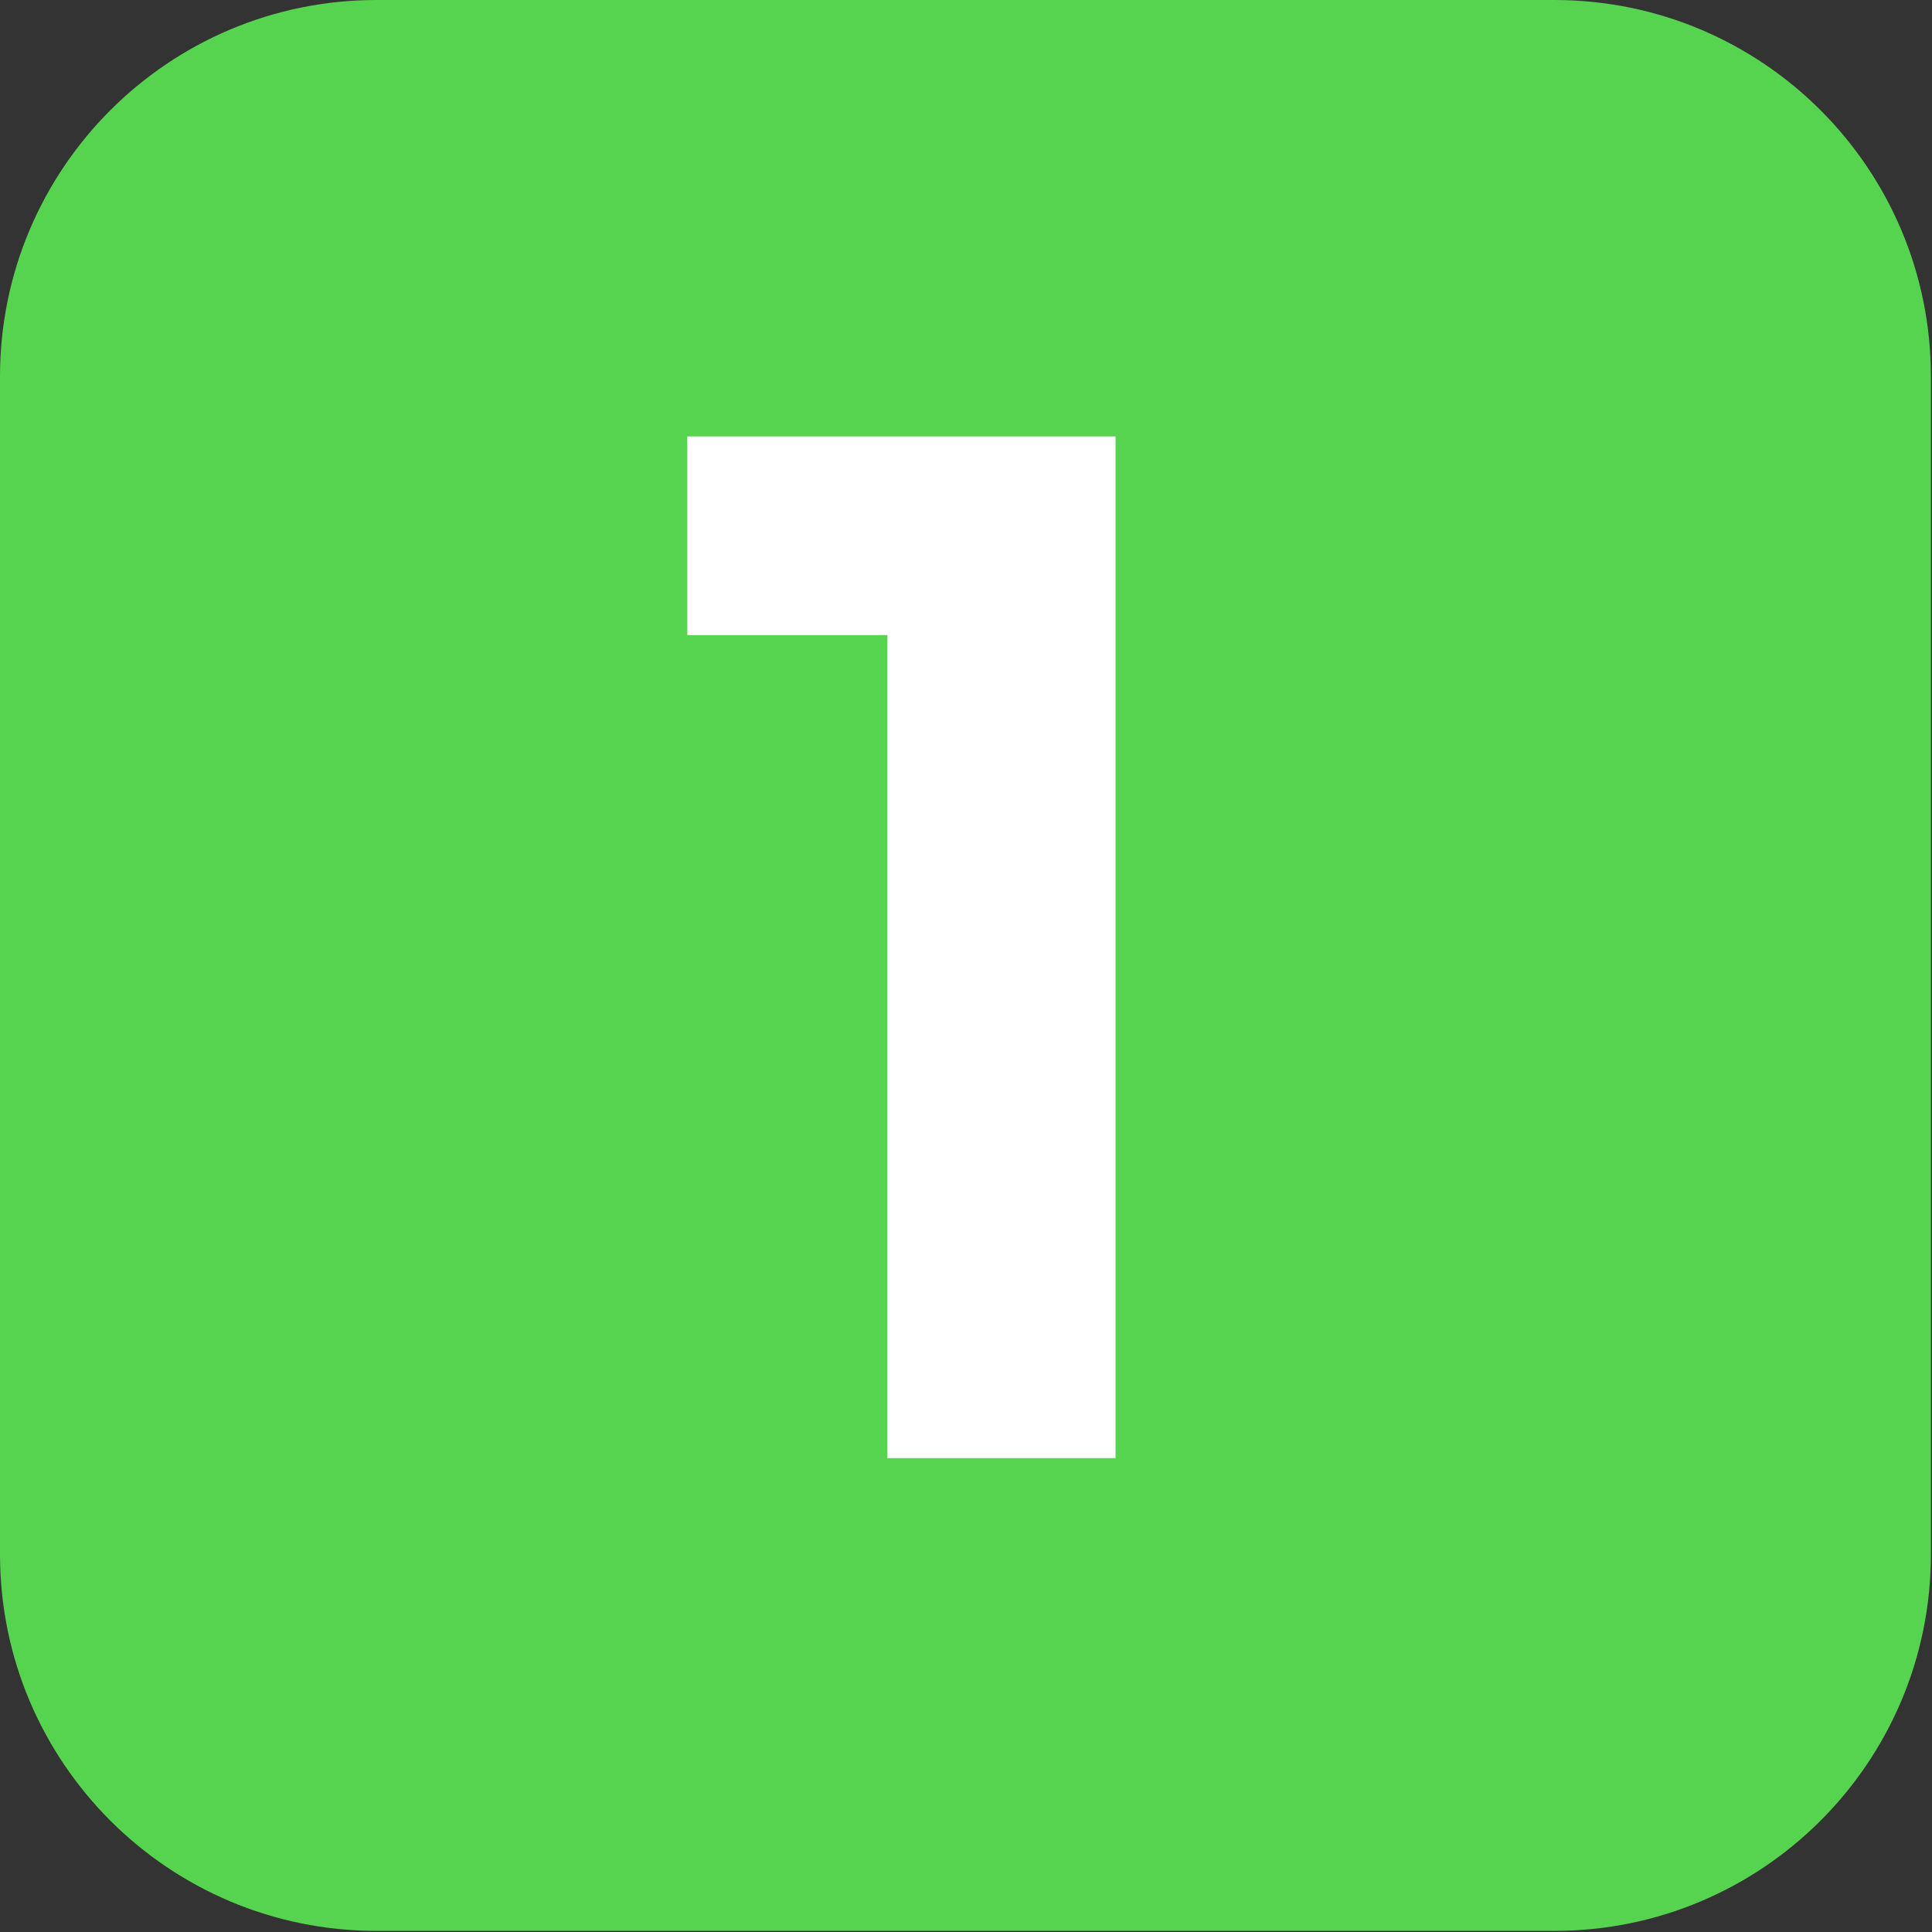
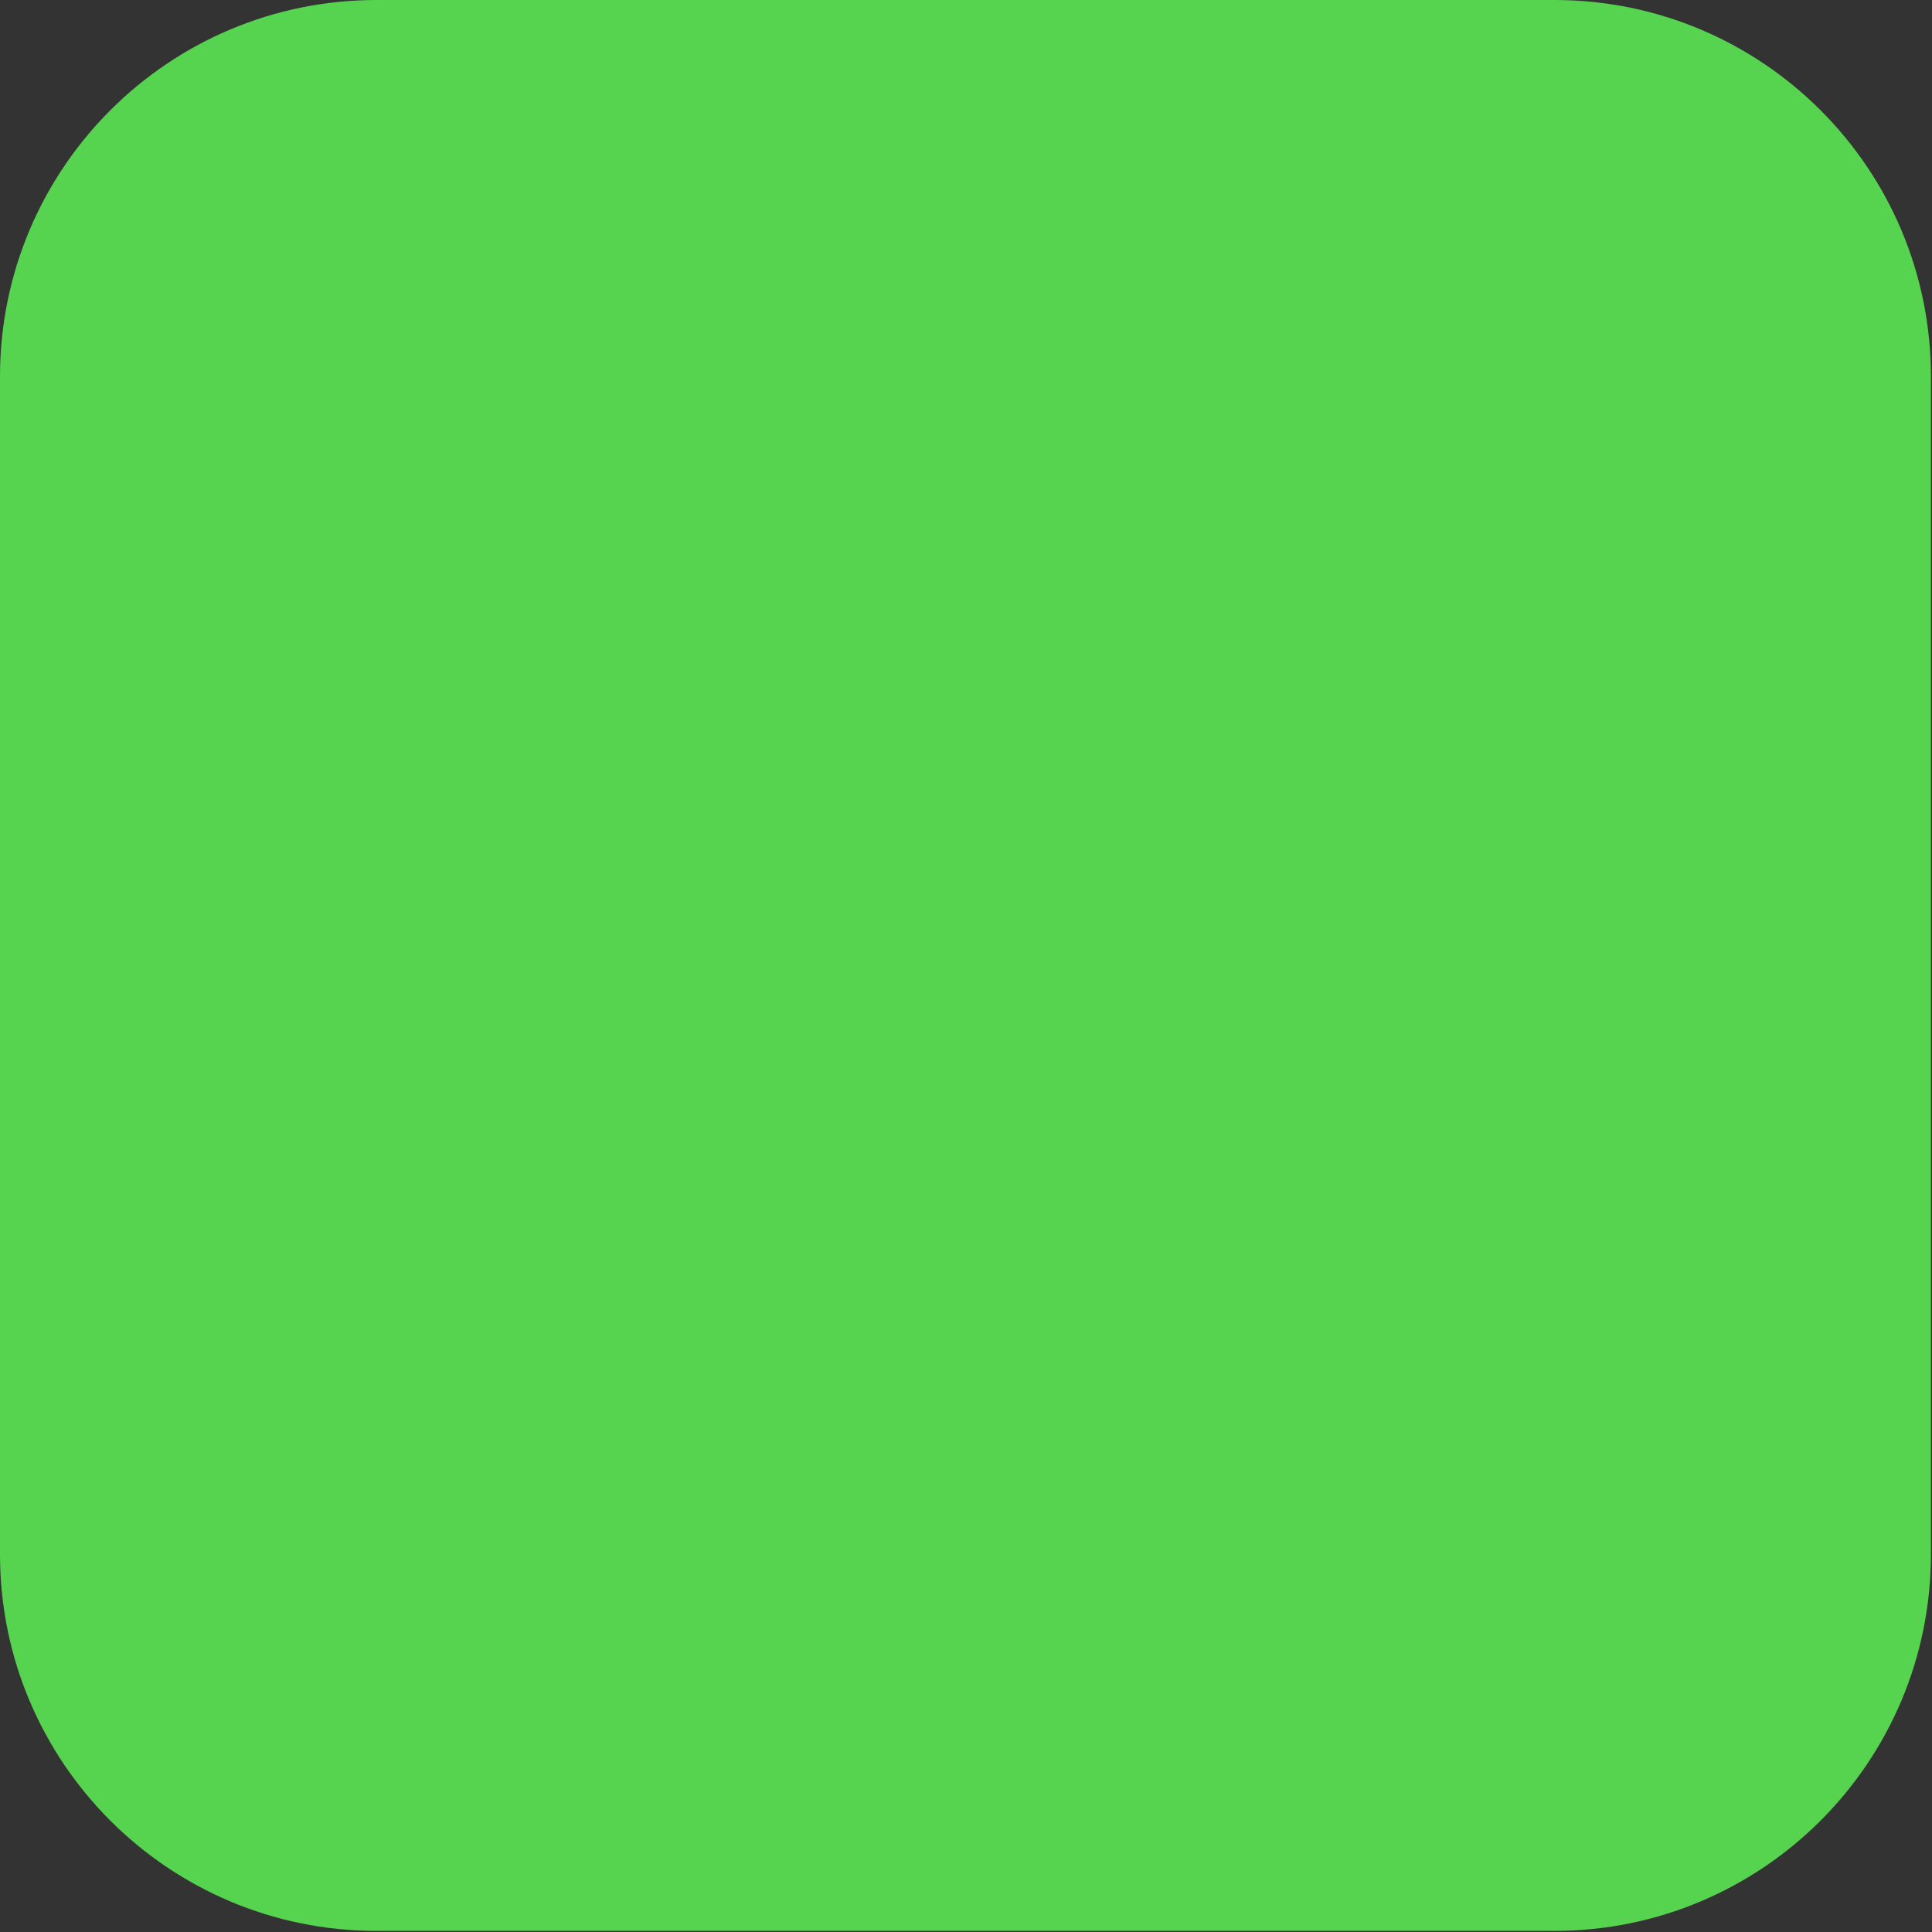
<svg xmlns="http://www.w3.org/2000/svg" width="53" height="53" viewBox="0 0 53 53" fill="none">
  <rect x="0" y="0" width="53" height="53" fill="#333333" stroke="none" />
  <path d="M42.639 0H10.33C4.625 0 0 4.625 0 10.33V42.639C0 48.345 4.625 52.97 10.33 52.97H42.639C48.345 52.97 52.97 48.345 52.97 42.639V10.33C52.97 4.625 48.345 0 42.639 0Z" fill="#56D44F" />
-   <path d="M24.344 40V16.119L26.034 17.424H18.854V11.972H30.602V40H24.344Z" fill="white" />
</svg>